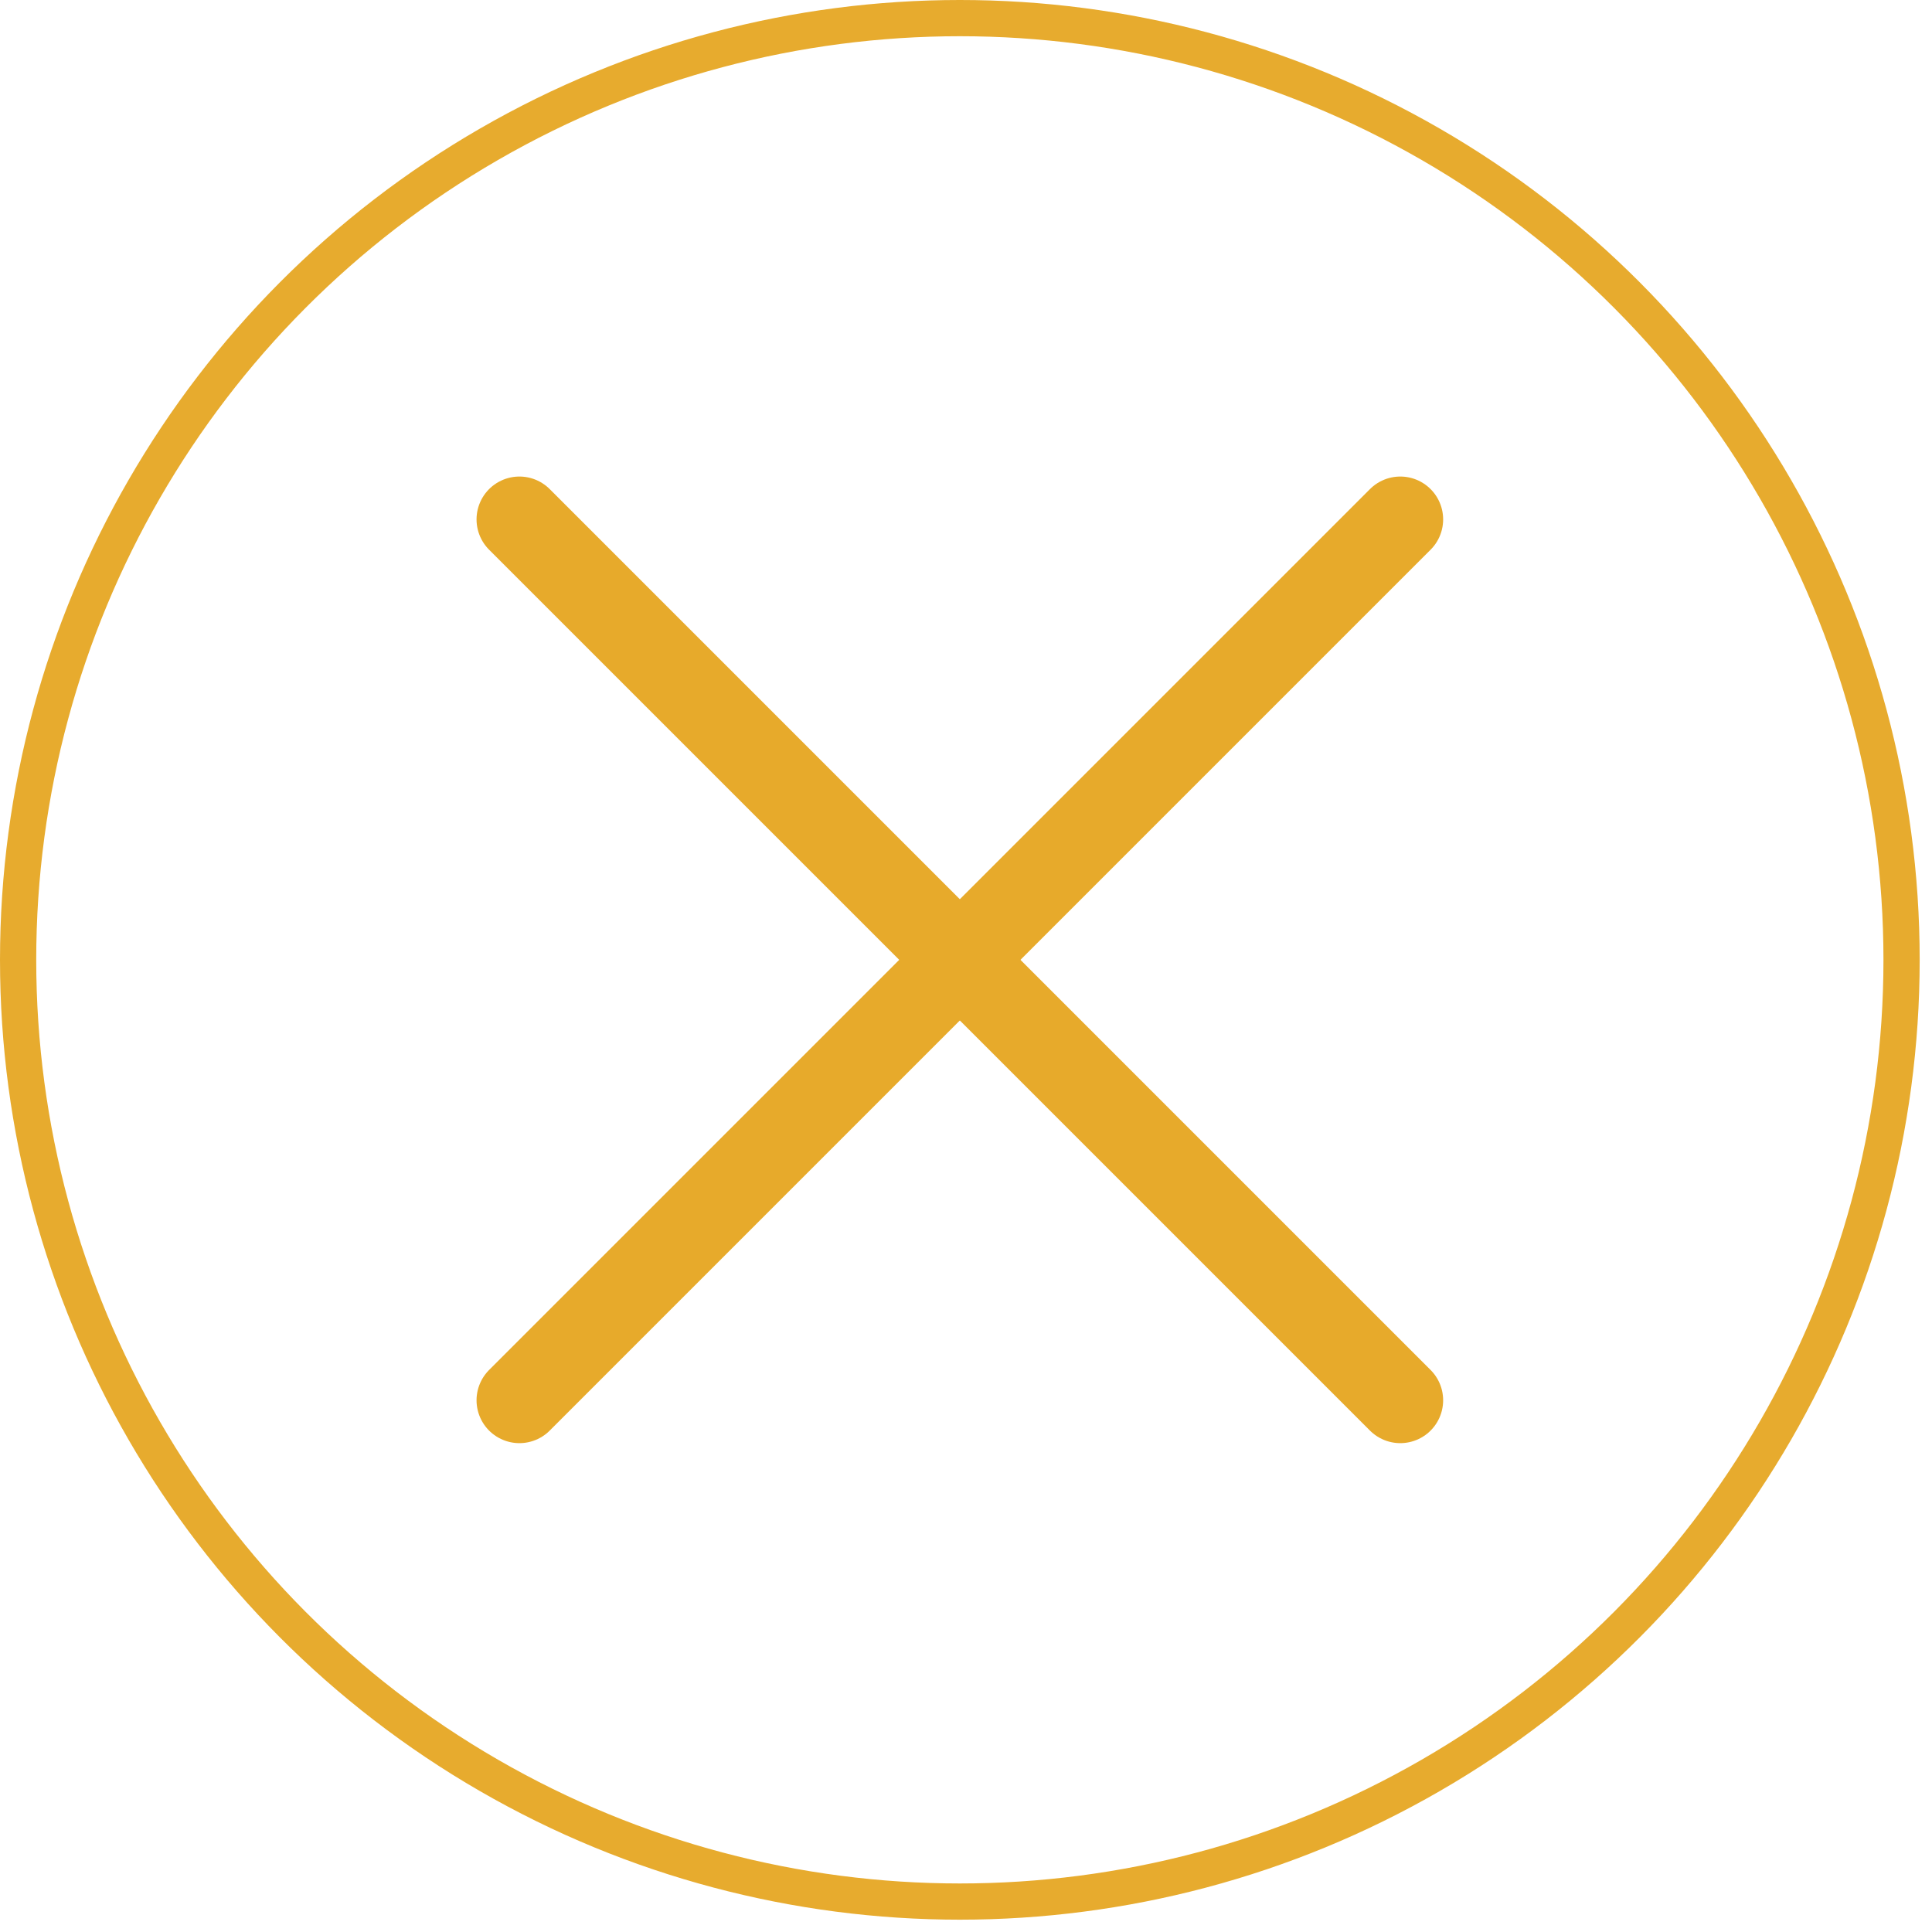
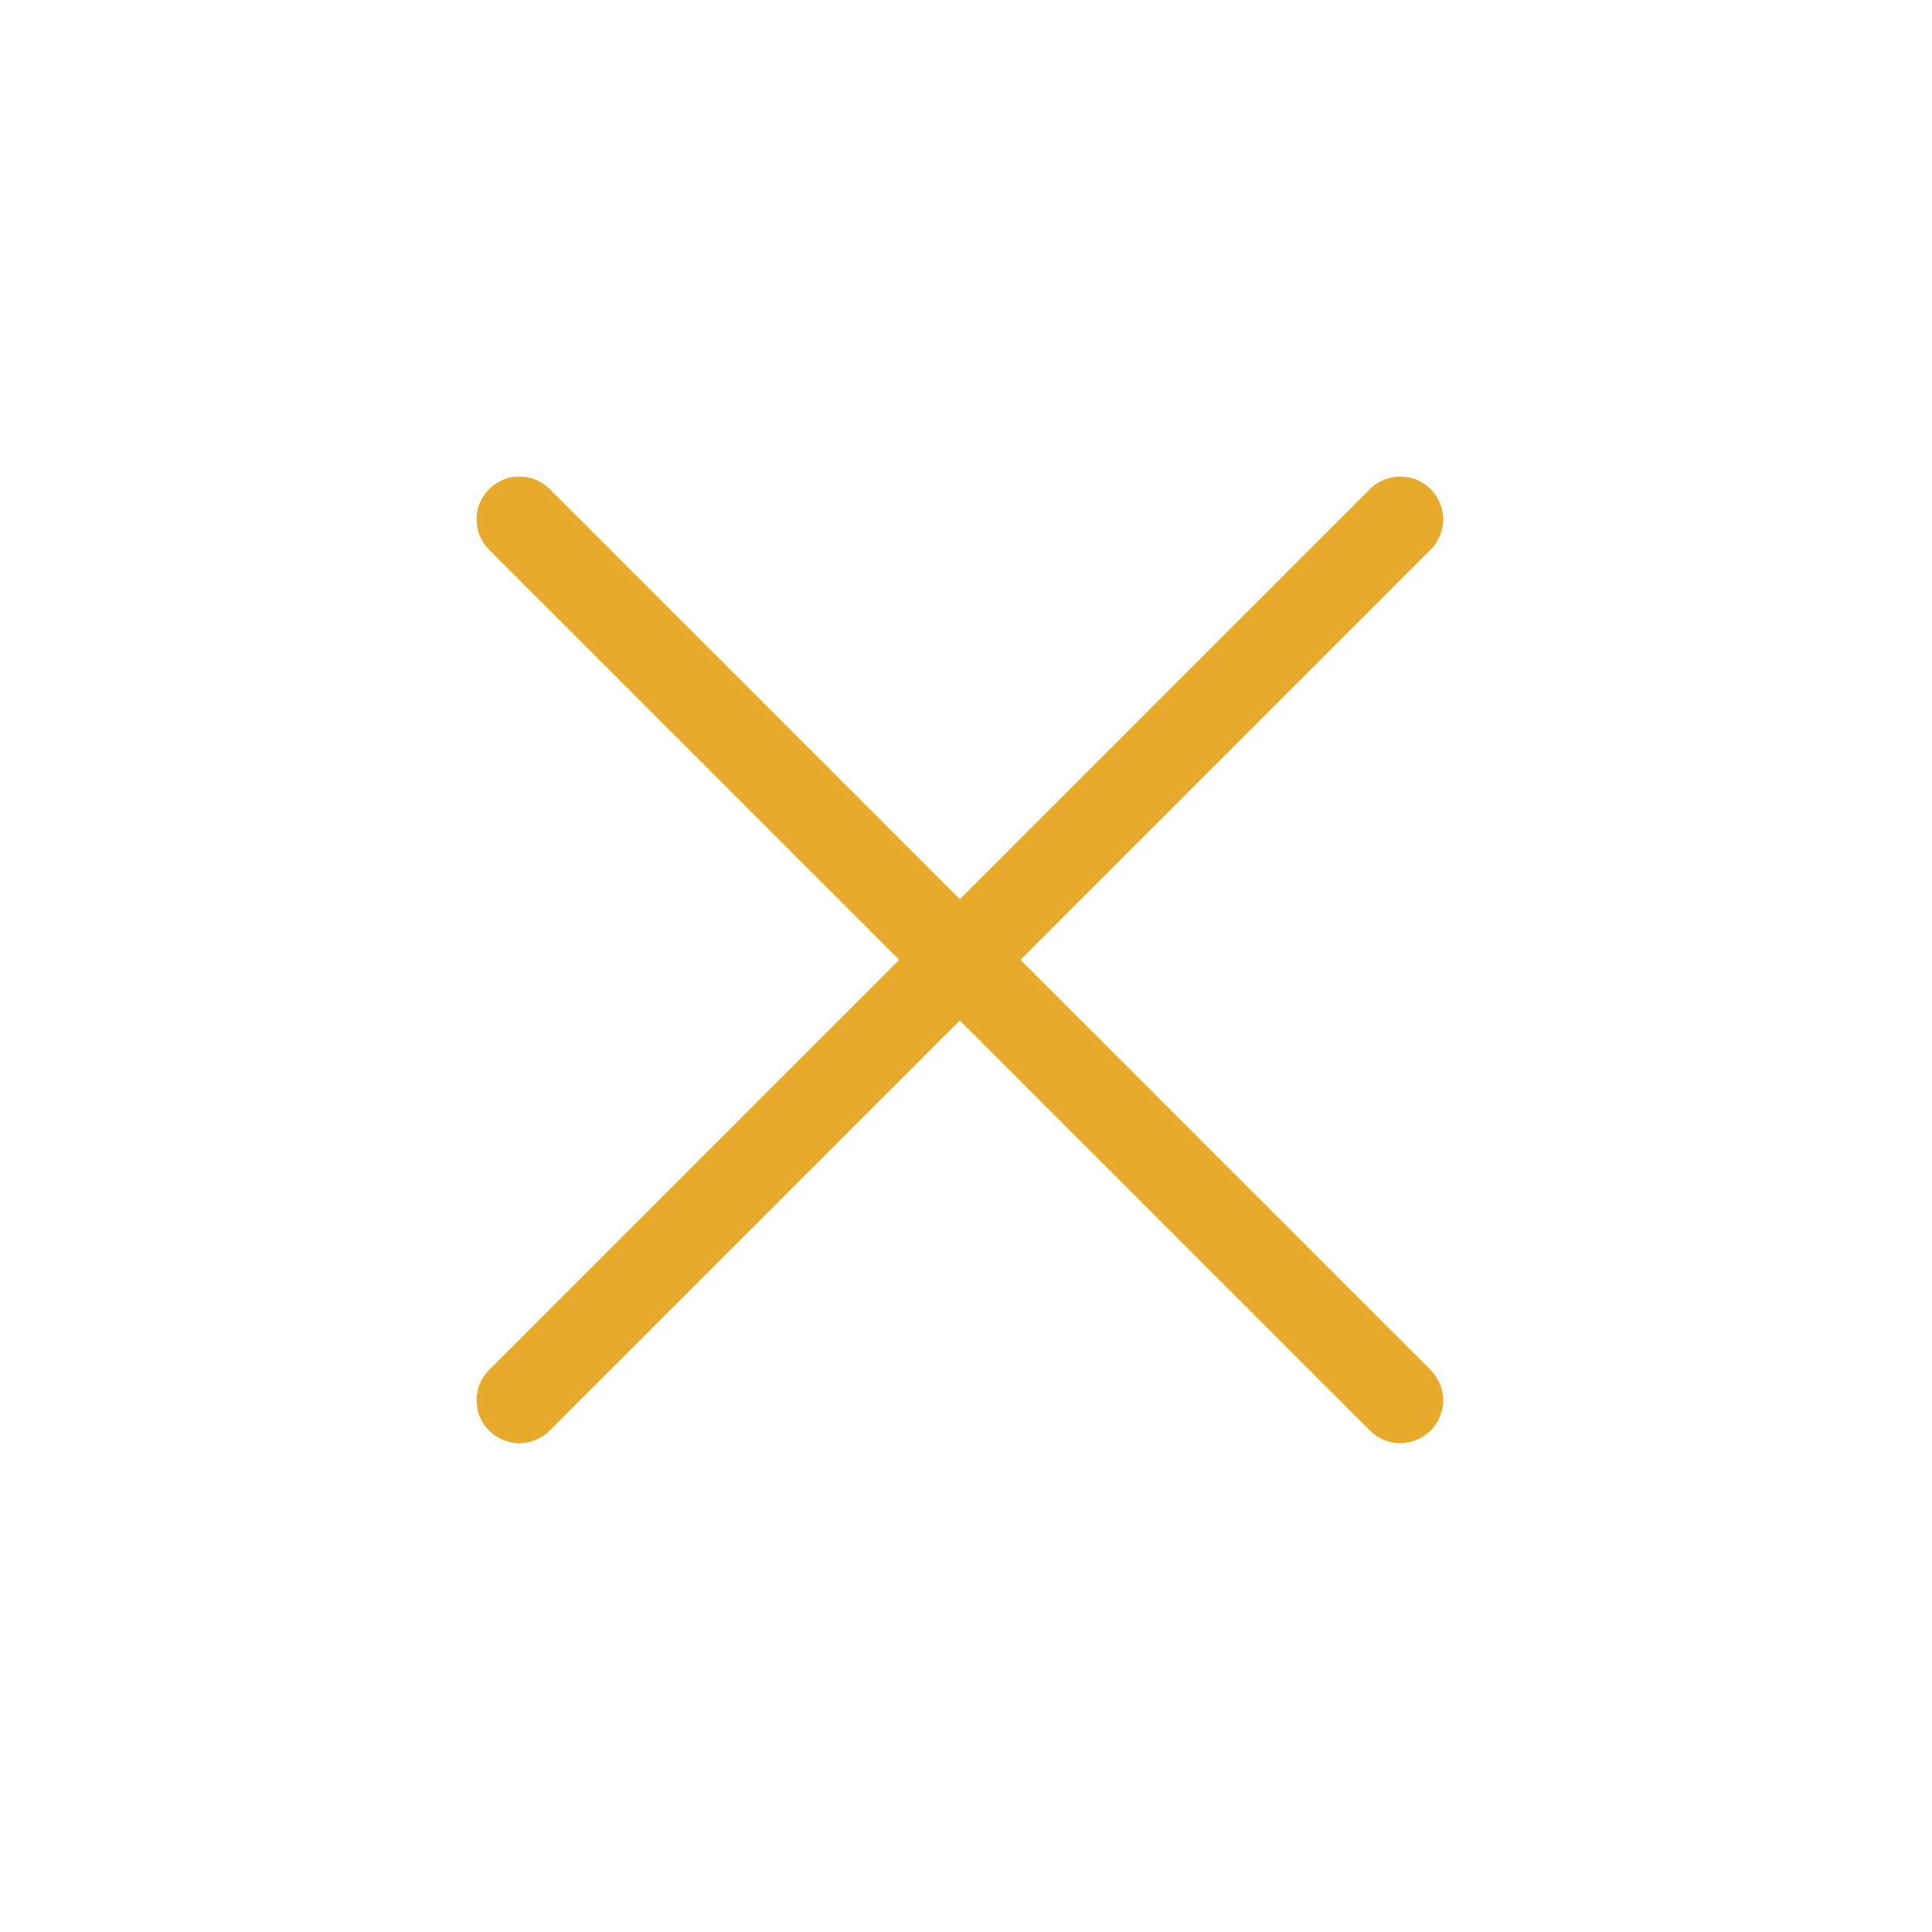
<svg xmlns="http://www.w3.org/2000/svg" width="100%" height="100%" viewBox="0 0 32 32" version="1.1" xml:space="preserve" style="fill-rule:evenodd;clip-rule:evenodd;stroke-linecap:round;stroke-linejoin:round;stroke-miterlimit:1.5;">
  <g>
-     <circle cx="15.898" cy="15.898" r="15.598" style="fill:none;stroke:#e7ab2e;stroke-width:0.6px;" />
    <path d="M8.603,8.603l14.59,14.59" style="fill:none;stroke:#e7aa2b;stroke-width:1.42px;stroke-linecap:butt;stroke-linejoin:miter;" />
    <path d="M23.193,8.603l-14.59,14.59" style="fill:none;stroke:#e7aa2b;stroke-width:1.42px;stroke-linecap:butt;stroke-linejoin:miter;" />
  </g>
</svg>